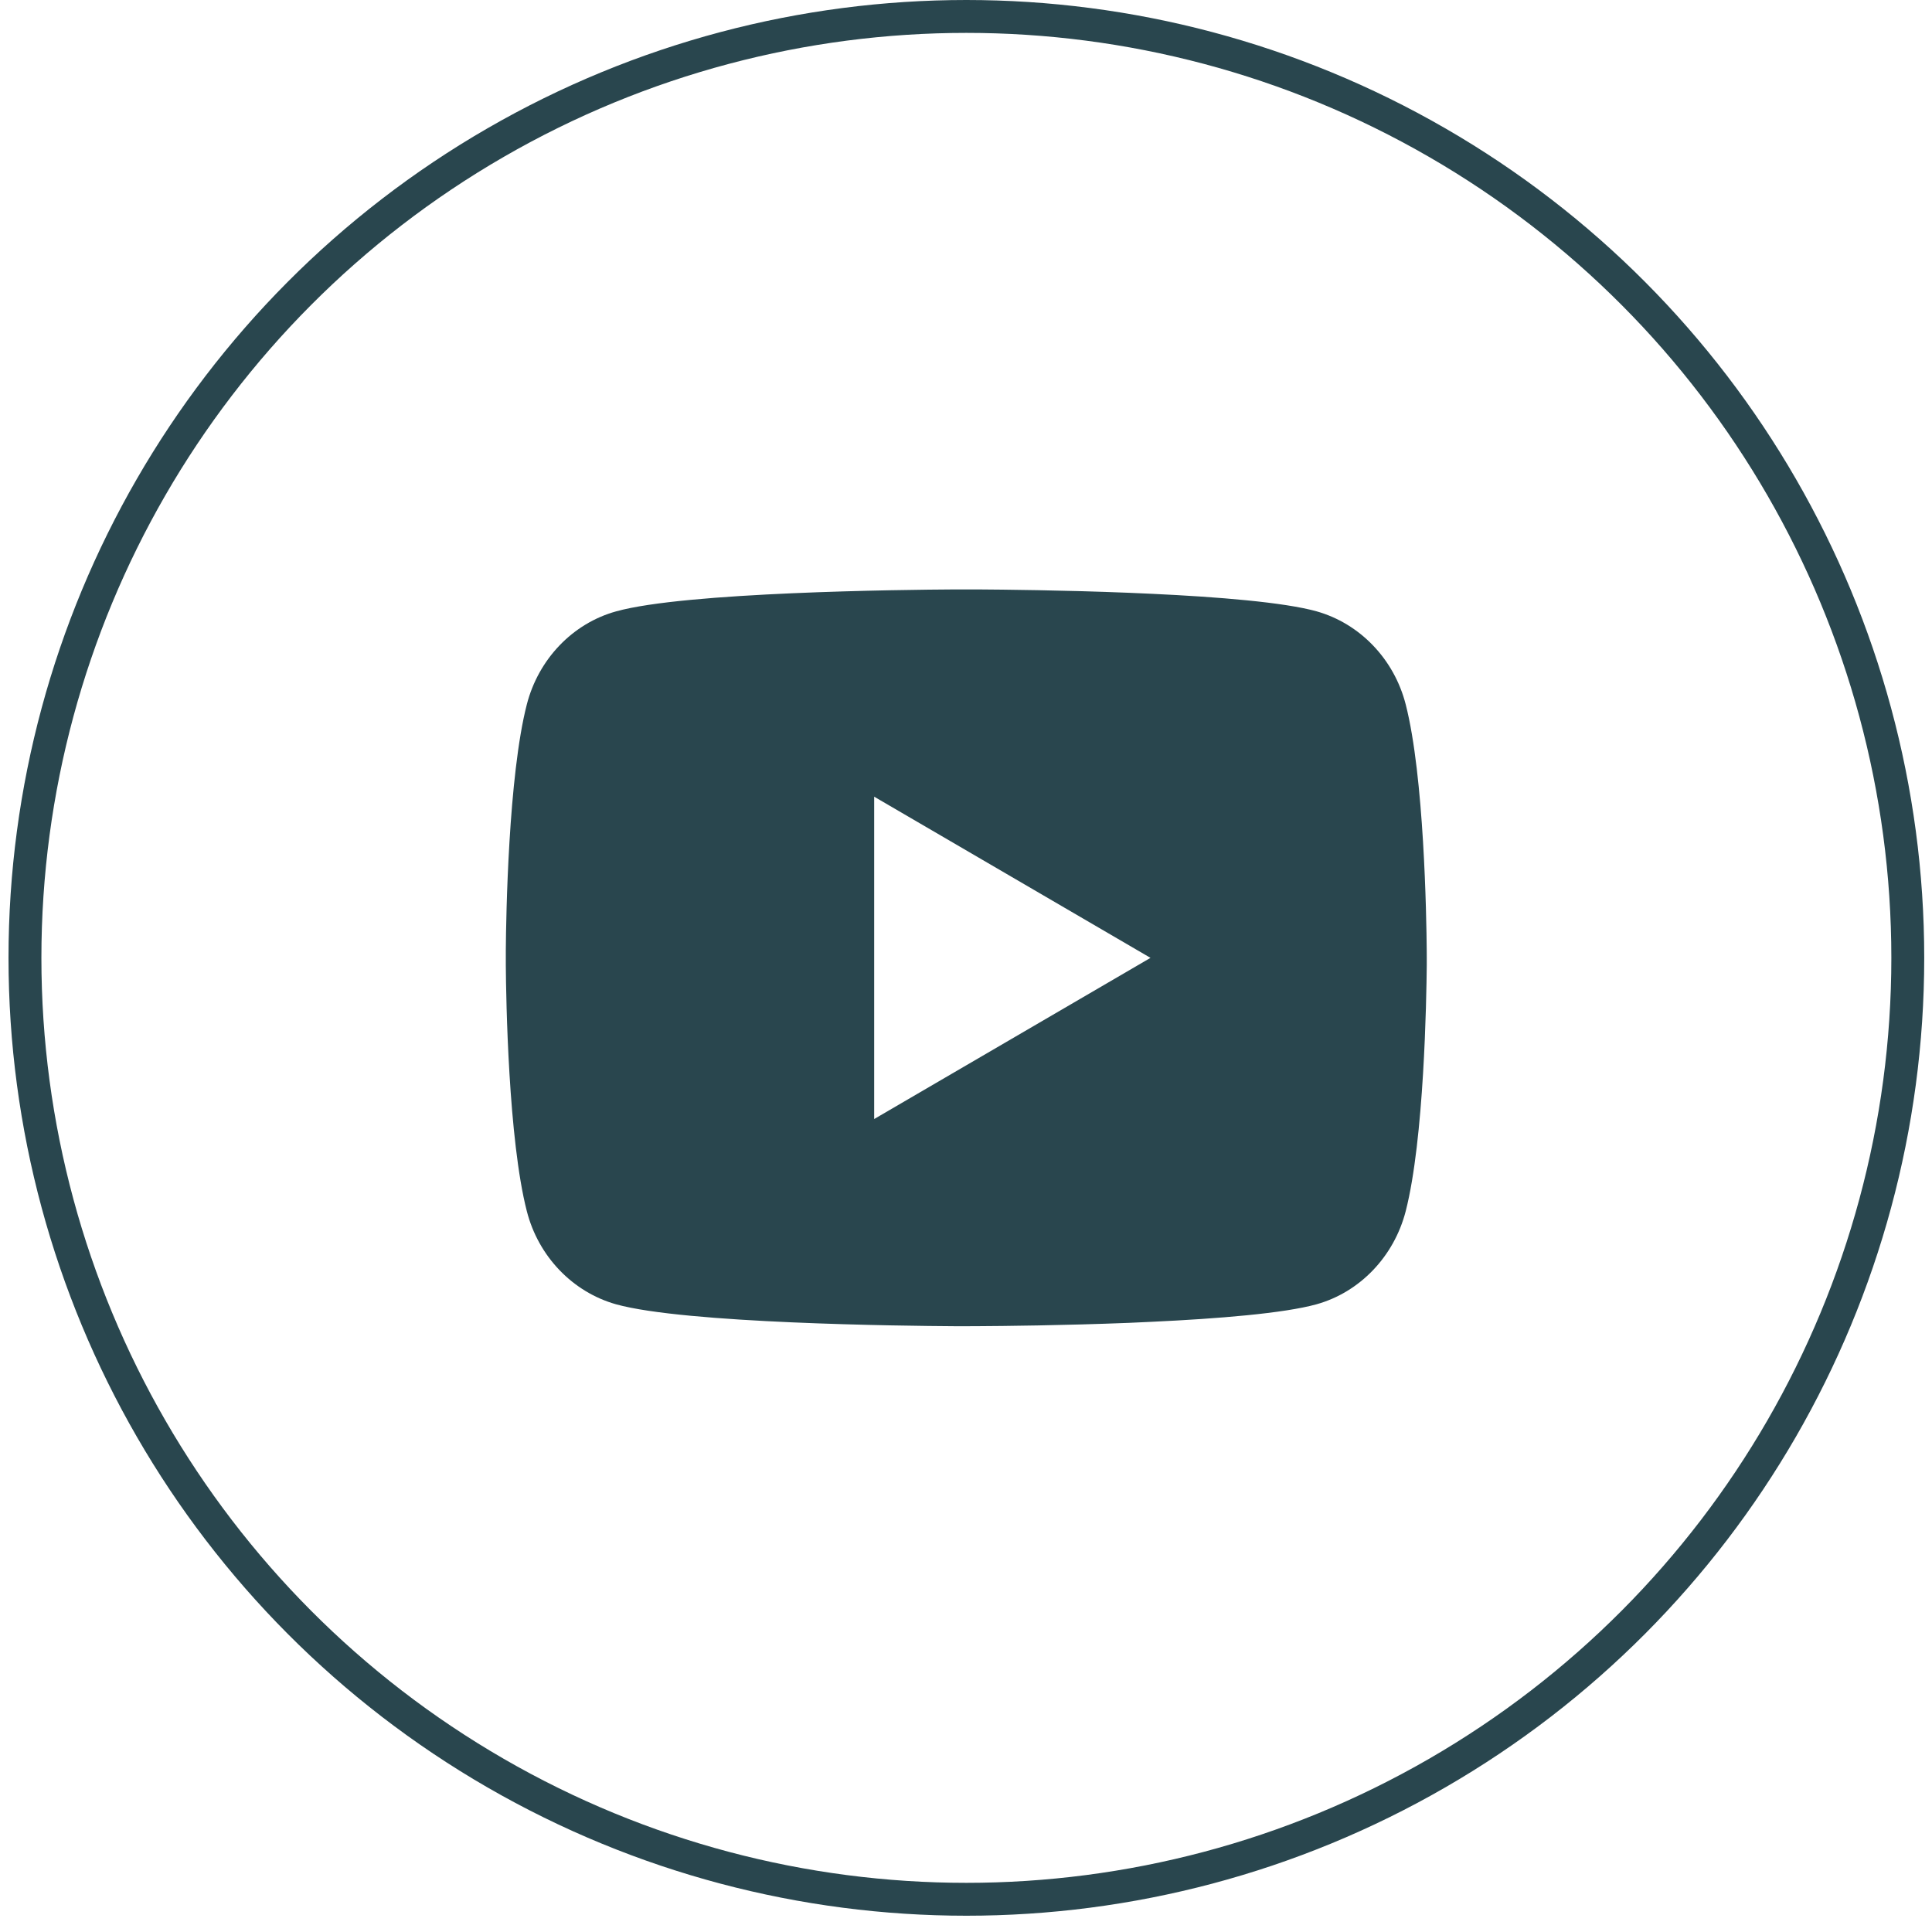
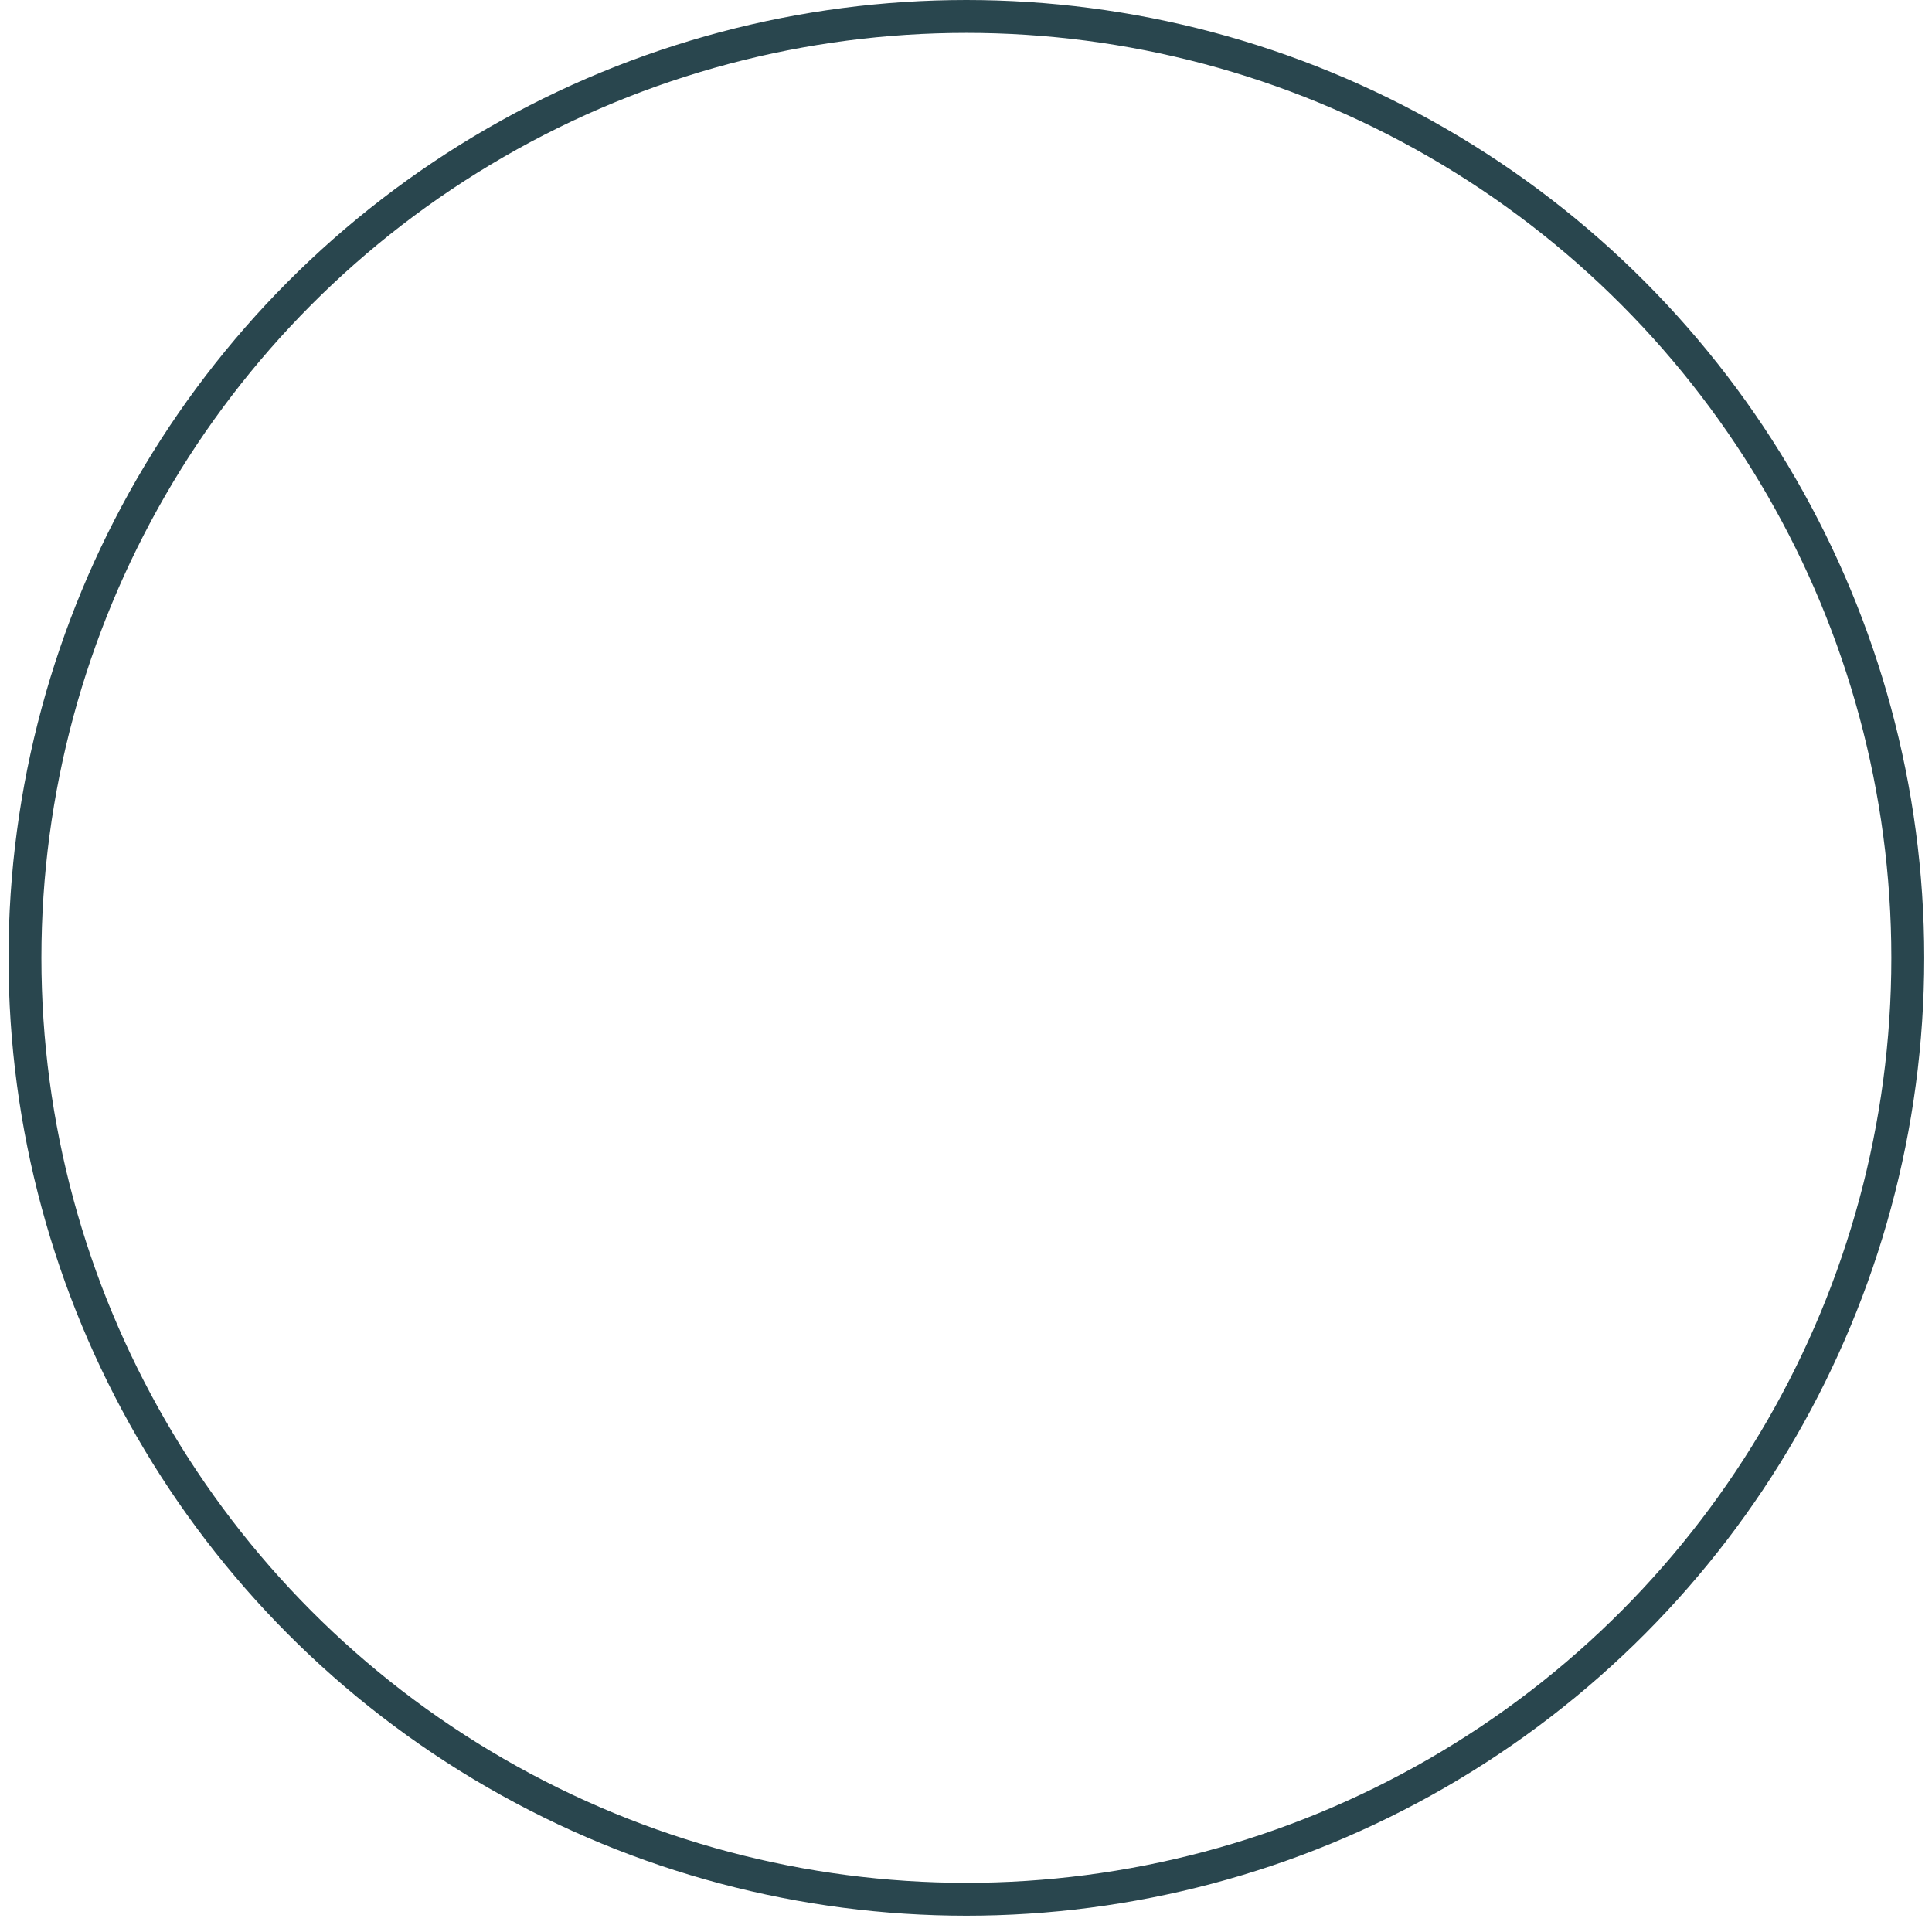
<svg xmlns="http://www.w3.org/2000/svg" width="47" height="47" viewBox="0 0 47 47" fill="none">
  <circle cx="23.509" cy="23.302" r="22.902" stroke="#29464E" stroke-width="0.8" />
-   <path d="M23.781 14.339C24.379 14.343 25.876 14.357 27.467 14.421L28.031 14.446C29.632 14.521 31.232 14.651 32.026 14.871C33.085 15.169 33.916 16.037 34.197 17.137C34.645 18.884 34.701 22.292 34.708 23.118L34.709 23.288V23.483C34.701 24.309 34.645 27.718 34.197 29.464C33.913 30.568 33.08 31.436 32.026 31.73C31.232 31.95 29.632 32.08 28.031 32.155L27.467 32.181C25.876 32.244 24.379 32.259 23.781 32.262L23.518 32.263H23.232C21.966 32.255 16.672 32.198 14.987 31.73C13.929 31.432 13.097 30.564 12.816 29.464C12.367 27.717 12.311 24.309 12.305 23.483V23.118C12.311 22.292 12.367 18.883 12.816 17.137C13.1 16.033 13.932 15.165 14.988 14.873C16.672 14.403 21.967 14.346 23.233 14.339H23.781ZM21.266 19.381V27.223L27.988 23.302L21.266 19.381Z" fill="#29464E" />
</svg>